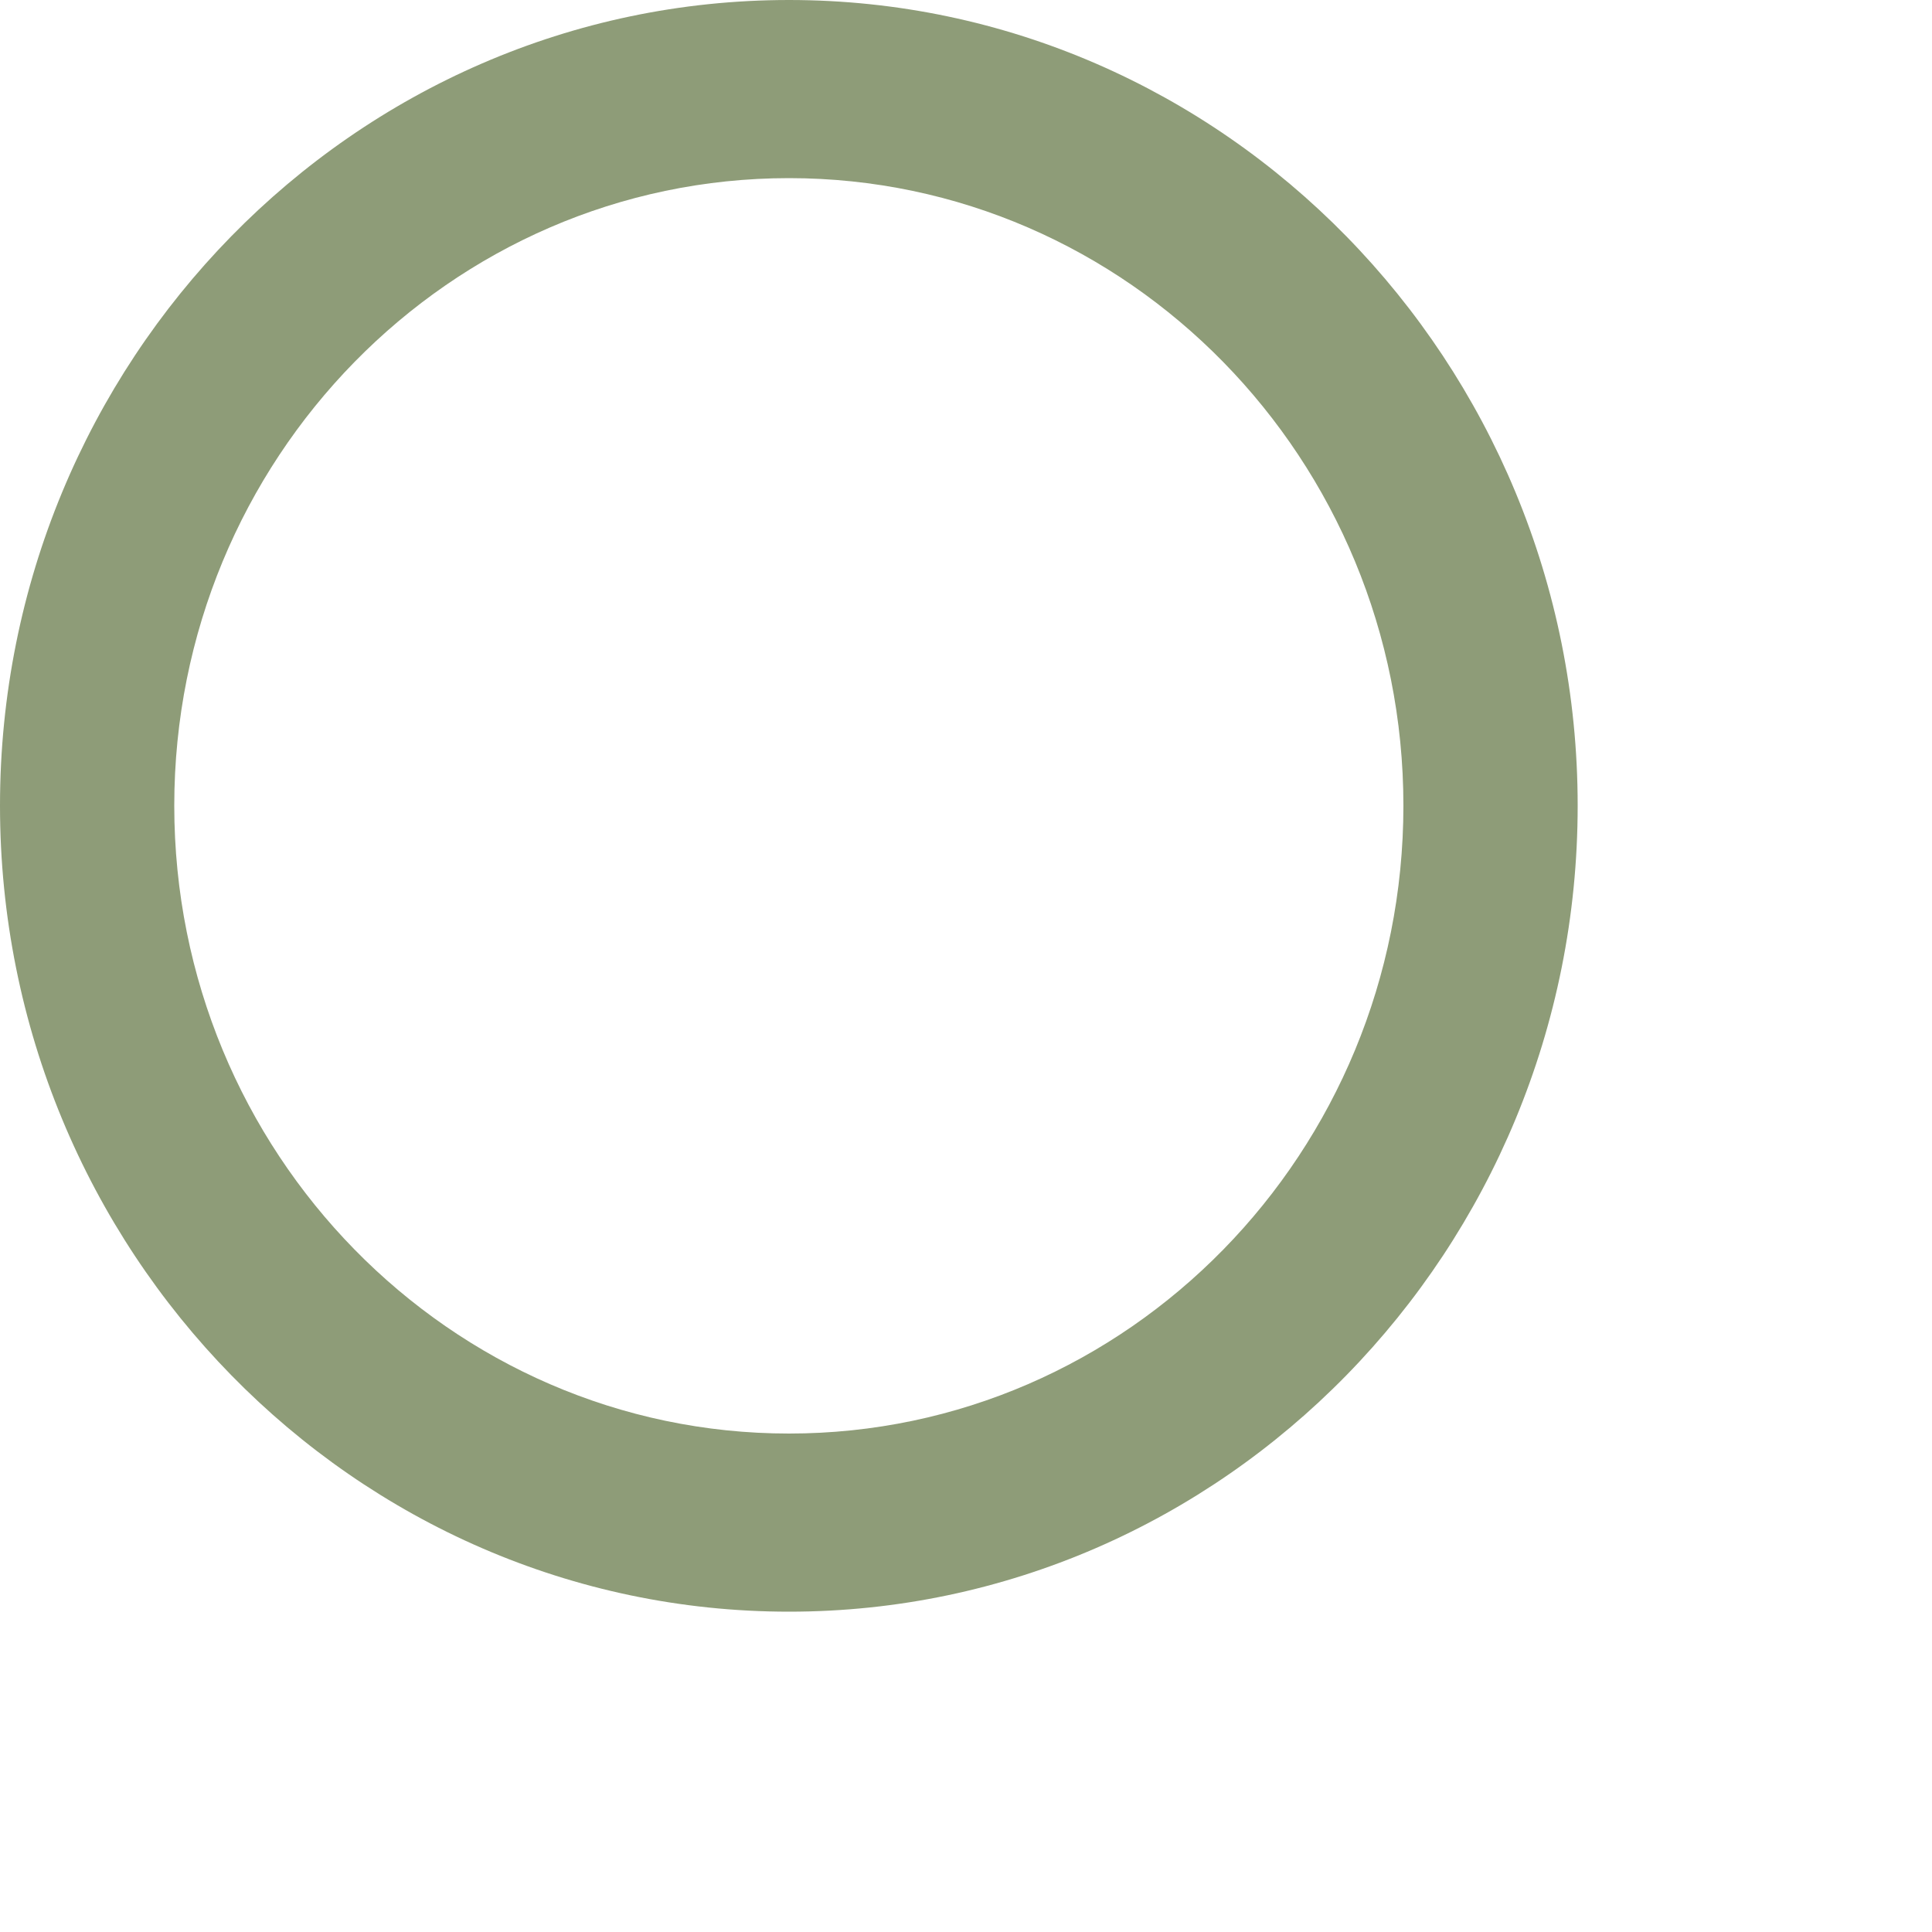
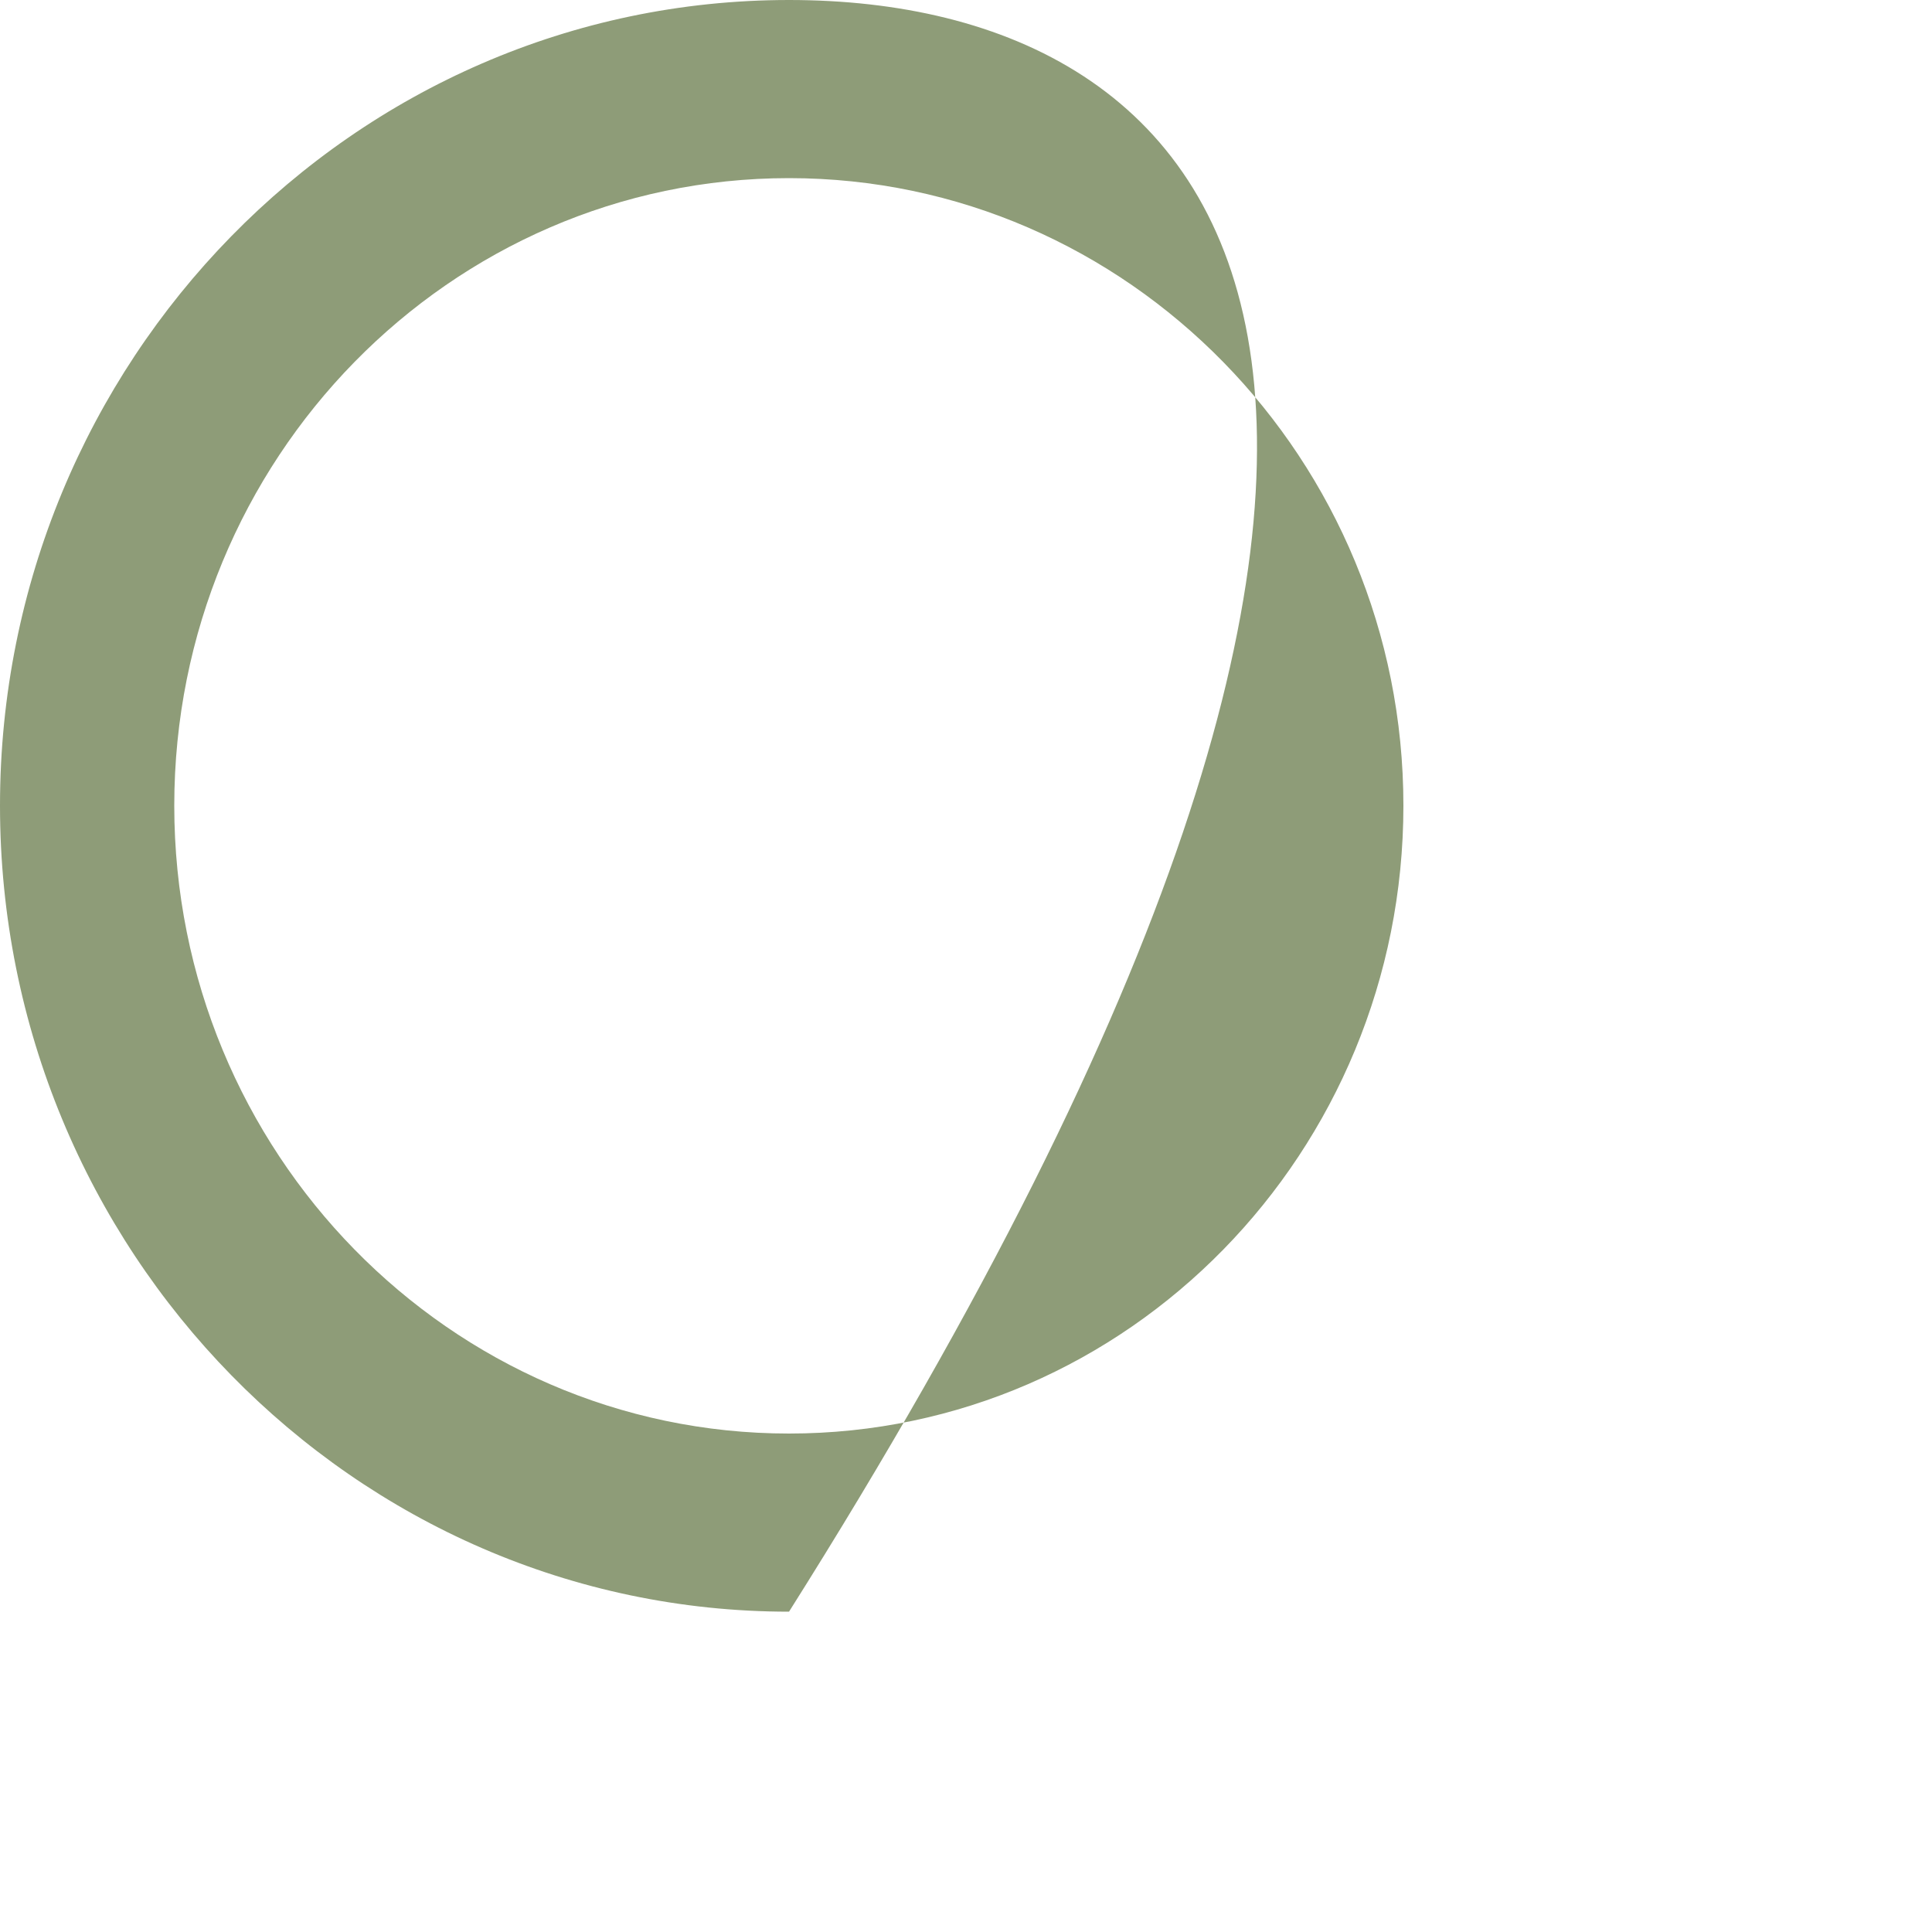
<svg xmlns="http://www.w3.org/2000/svg" fill="none" height="100%" overflow="visible" preserveAspectRatio="none" style="display: block;" viewBox="0 0 5 5" width="100%">
-   <path d="M2.042 0C0.915 0 0 0.936 0 2.085C0 3.235 0.916 4.171 2.042 4.171C3.167 4.171 4.083 3.235 4.083 2.085C4.083 0.936 3.167 0 2.042 0ZM2.042 3.71C1.165 3.71 0.451 2.982 0.451 2.085C0.451 1.189 1.164 0.461 2.042 0.461C2.919 0.461 3.632 1.189 3.632 2.085C3.632 2.982 2.919 3.71 2.042 3.71Z" fill="#8E9C78" id="Vector" />
+   <path d="M2.042 0C0.915 0 0 0.936 0 2.085C0 3.235 0.916 4.171 2.042 4.171C4.083 0.936 3.167 0 2.042 0ZM2.042 3.71C1.165 3.71 0.451 2.982 0.451 2.085C0.451 1.189 1.164 0.461 2.042 0.461C2.919 0.461 3.632 1.189 3.632 2.085C3.632 2.982 2.919 3.71 2.042 3.71Z" fill="#8E9C78" id="Vector" />
</svg>